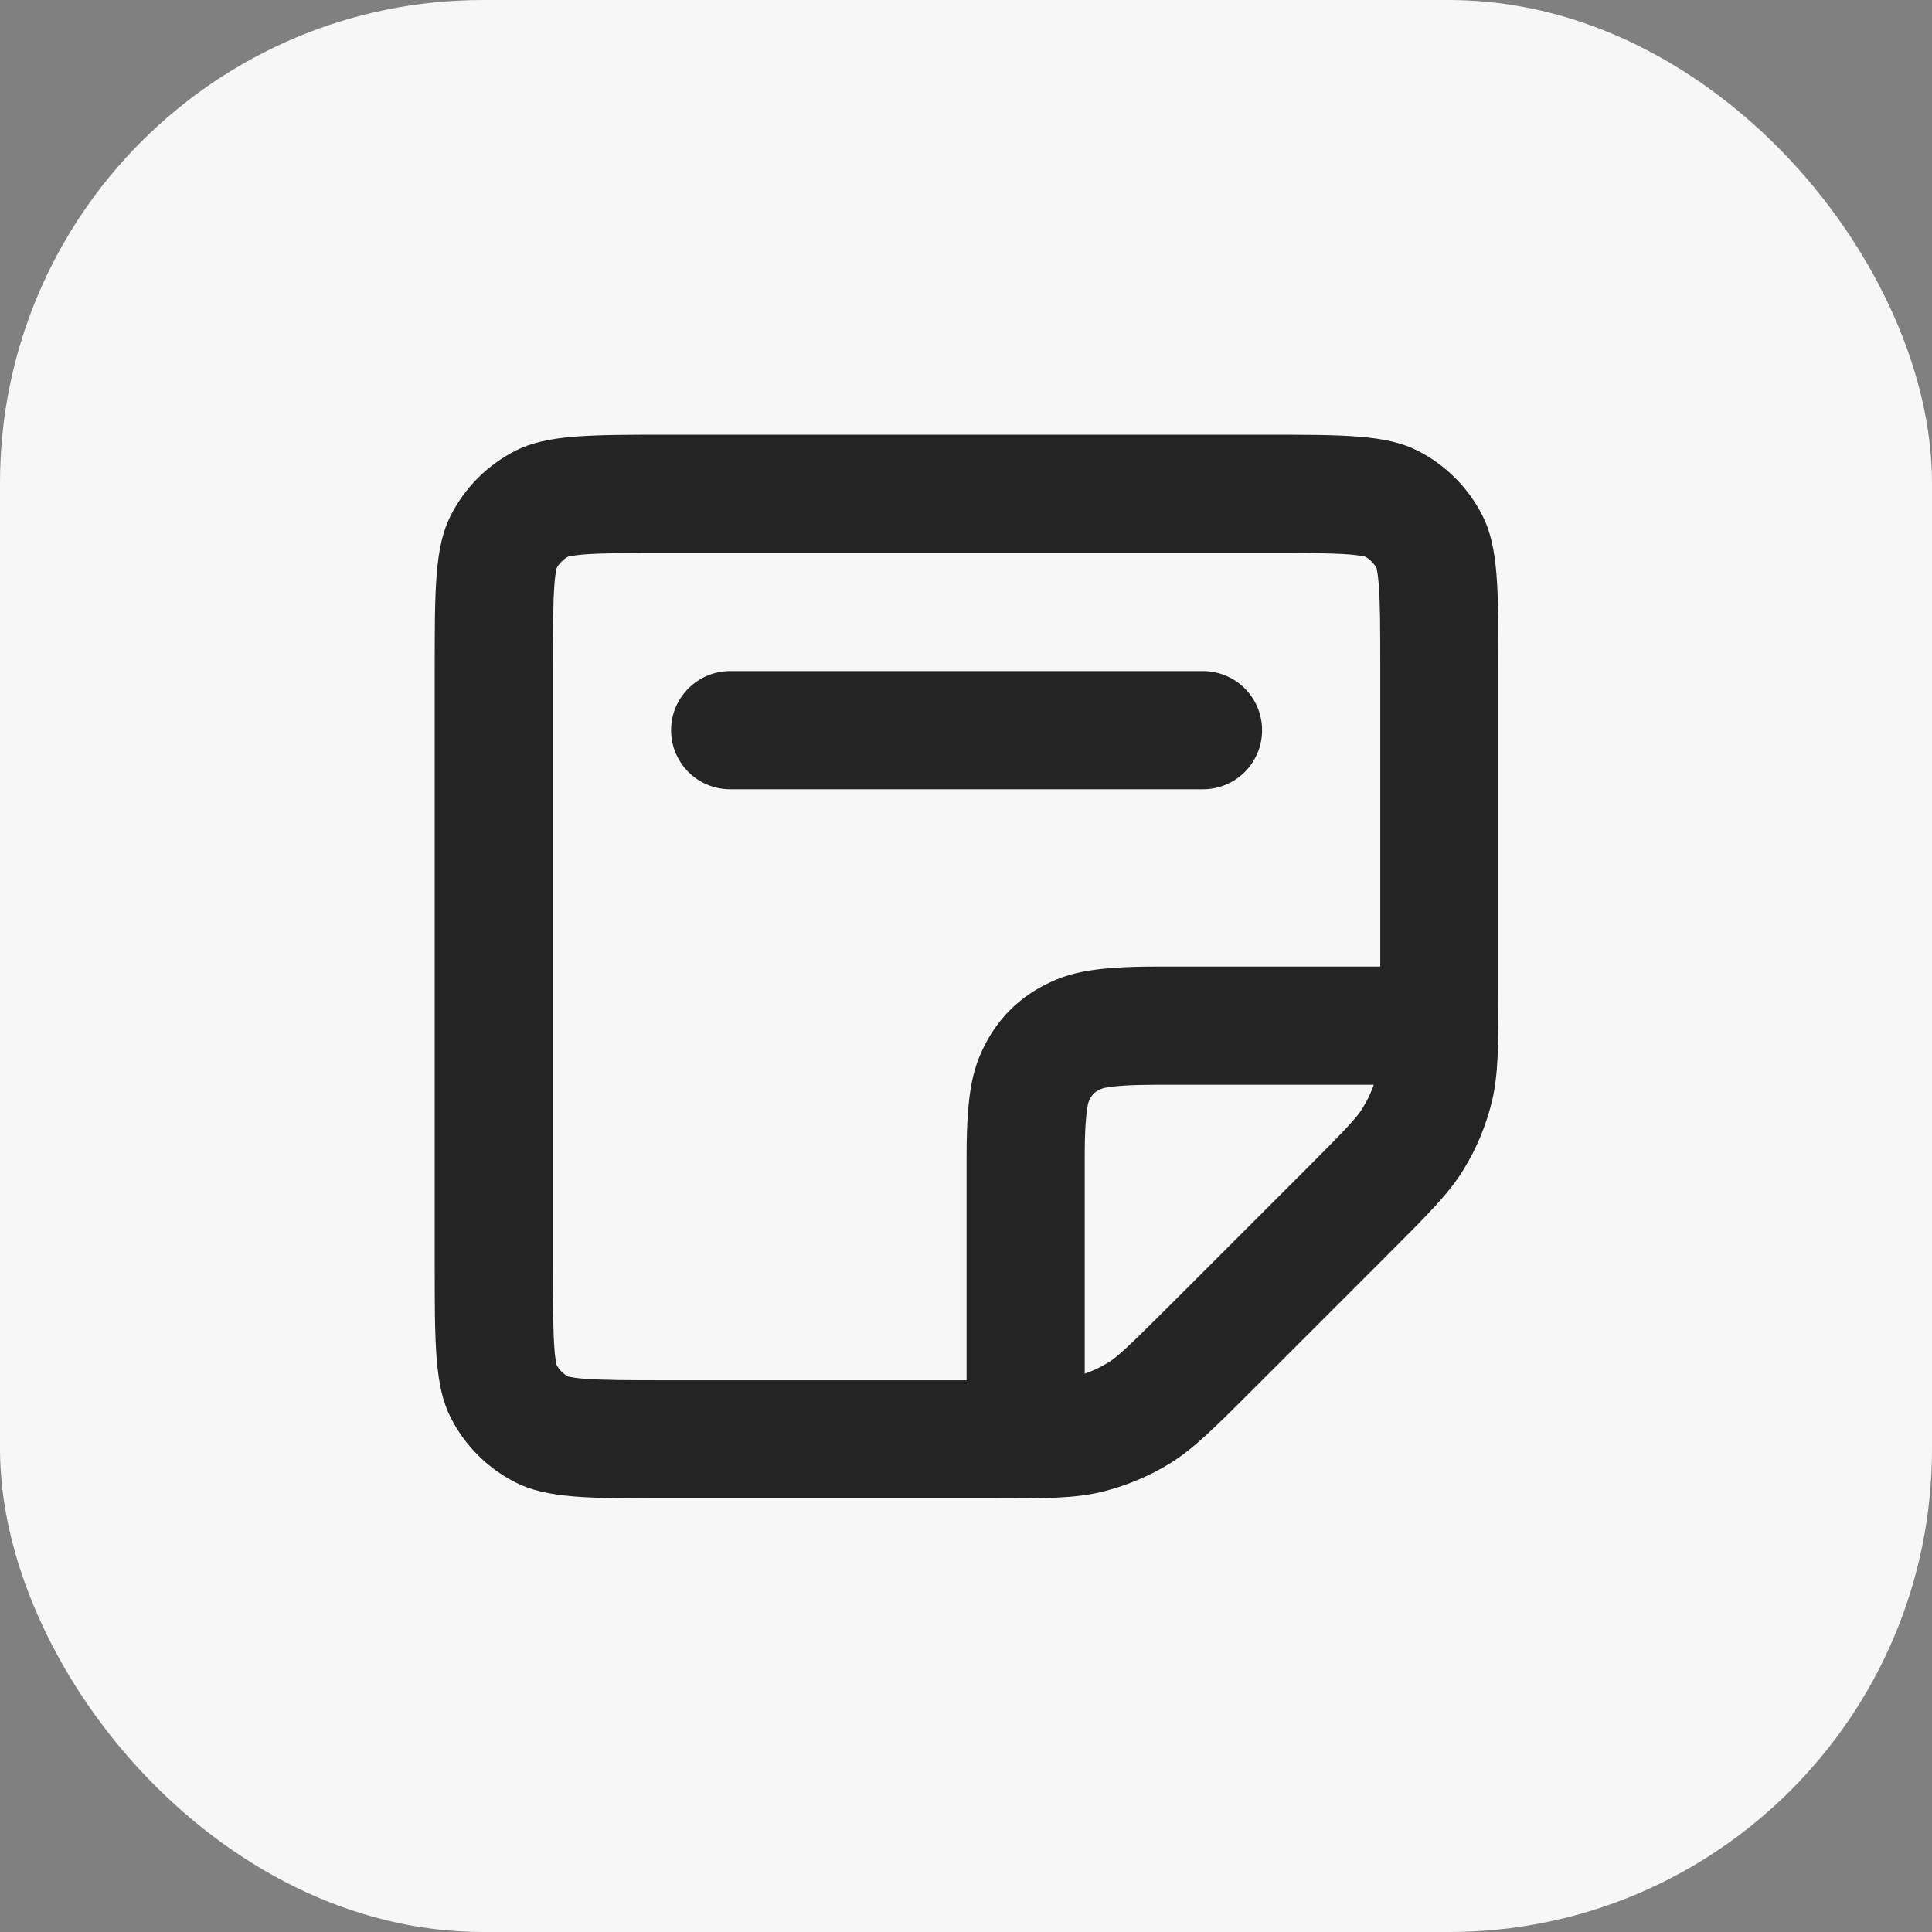
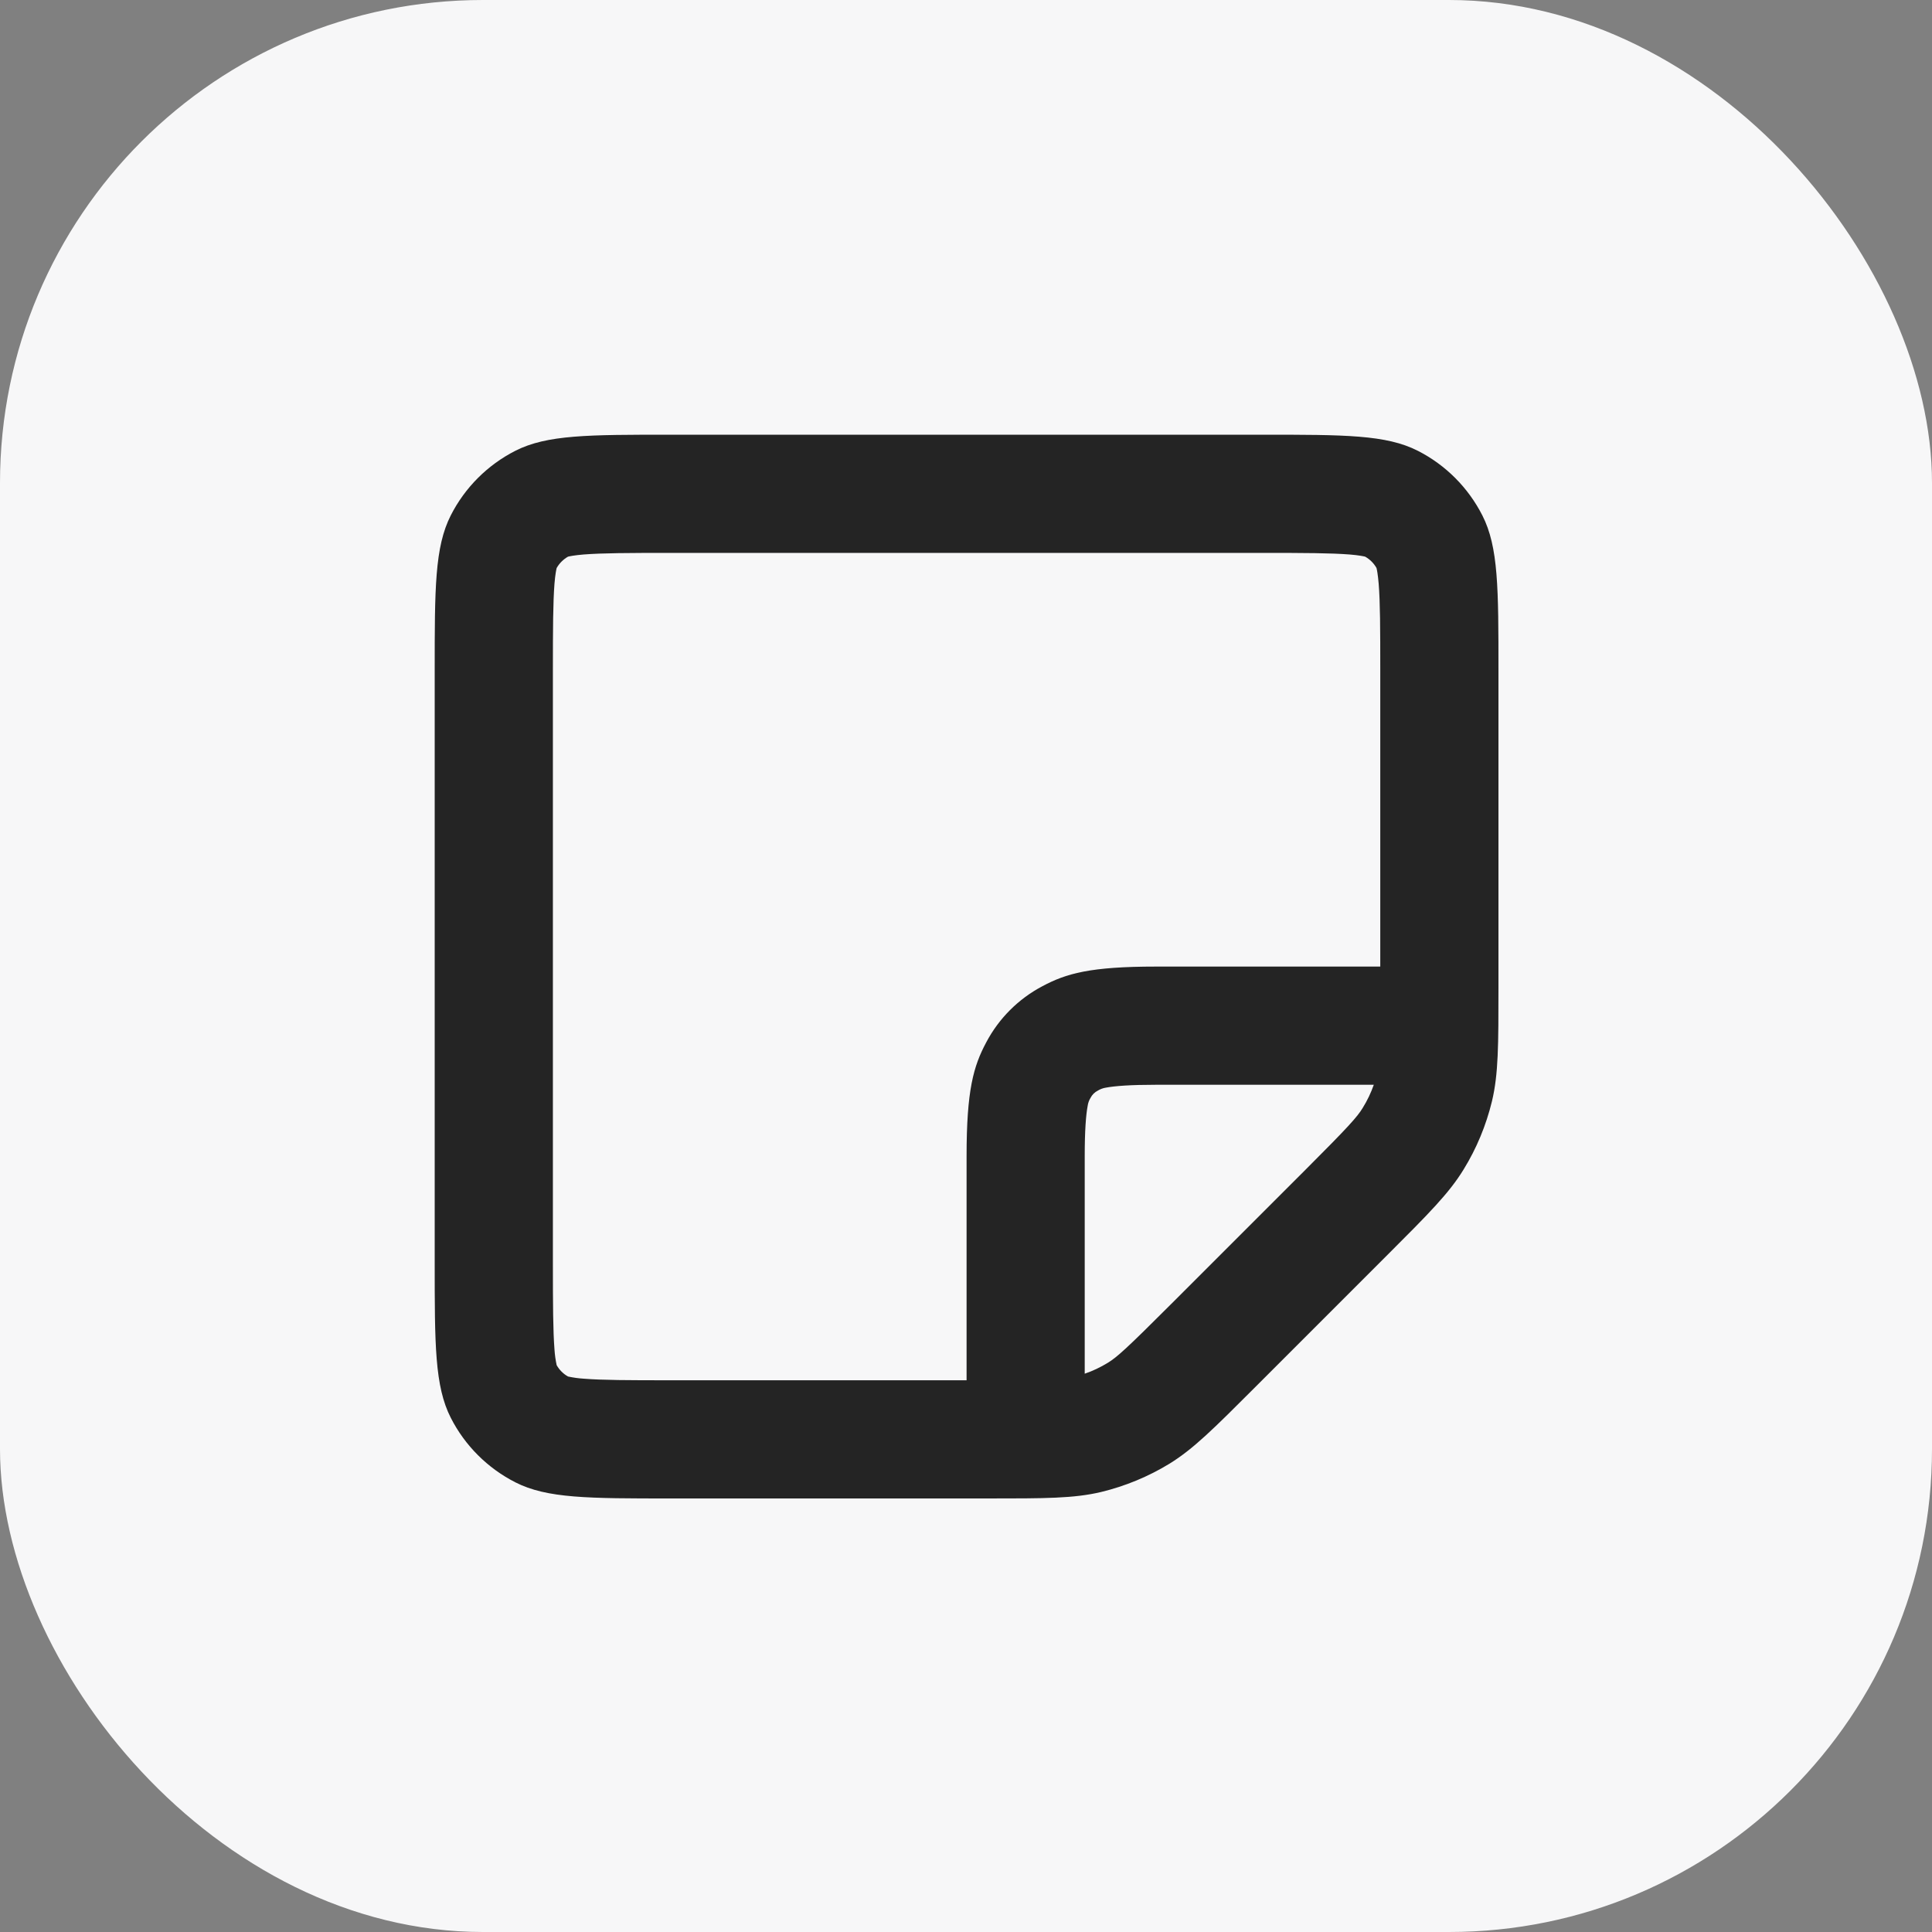
<svg xmlns="http://www.w3.org/2000/svg" width="40" height="40" viewBox="0 0 40 40" fill="none">
  <rect x="0" y="0" width="40" height="40" fill="#808080" stroke="none" />
  <rect width="40" height="40" rx="10" fill="#F7F7F8" />
  <path fill-rule="evenodd" clip-rule="evenodd" d="M28.443 22.459H23.934C23.411 22.459 23.085 22.483 22.894 22.519C22.836 22.528 22.781 22.549 22.731 22.579C22.665 22.612 22.611 22.665 22.578 22.731C22.547 22.781 22.527 22.837 22.519 22.895C22.483 23.085 22.458 23.411 22.458 23.934V28.441C22.625 28.384 22.784 28.308 22.935 28.216C23.124 28.1 23.317 27.929 24.246 27L27 24.247C27.93 23.317 28.101 23.124 28.216 22.934C28.309 22.784 28.384 22.625 28.443 22.459ZM20.012 28.577H13.894C12.997 28.577 12.471 28.575 12.083 28.544C11.975 28.537 11.867 28.522 11.76 28.499C11.662 28.444 11.581 28.363 11.525 28.264C11.502 28.157 11.487 28.049 11.48 27.94C11.45 27.553 11.447 27.027 11.447 26.13V13.894C11.447 12.997 11.45 12.471 11.48 12.083C11.496 11.888 11.517 11.793 11.525 11.76C11.581 11.662 11.662 11.581 11.76 11.525C11.793 11.517 11.889 11.496 12.085 11.48C12.471 11.45 12.997 11.447 13.894 11.447H26.13C27.027 11.447 27.553 11.45 27.941 11.48C28.137 11.496 28.231 11.517 28.264 11.525C28.363 11.581 28.444 11.662 28.499 11.76C28.508 11.793 28.527 11.889 28.544 12.085C28.575 12.471 28.577 12.997 28.577 13.894V20.012H23.934C22.571 20.012 22.075 20.154 21.577 20.421C21.084 20.682 20.682 21.084 20.421 21.577C20.154 22.075 20.012 22.571 20.012 23.934V28.577ZM26.13 9C27.843 9 28.7 9 29.354 9.333C29.93 9.626 30.397 10.095 30.69 10.67C31.024 11.325 31.024 12.181 31.024 13.894V20.439C31.024 21.636 31.024 22.235 30.89 22.798C30.769 23.297 30.572 23.775 30.302 24.213C30 24.707 29.577 25.13 28.73 25.977L25.977 28.73C25.13 29.577 24.707 30 24.213 30.304C23.775 30.572 23.297 30.769 22.798 30.89C22.235 31.024 21.636 31.024 20.439 31.024H13.894C12.181 31.024 11.325 31.024 10.67 30.69C10.095 30.397 9.626 29.93 9.333 29.354C9 28.7 9 27.843 9 26.13V13.894C9 12.181 9 11.325 9.333 10.67C9.626 10.094 10.094 9.626 10.67 9.333C11.325 9 12.181 9 13.894 9H26.13Z" fill="#242424" />
-   <path fill-rule="evenodd" clip-rule="evenodd" d="M13.894 15.118C13.894 14.442 14.442 13.894 15.118 13.894H24.907C25.582 13.894 26.13 14.442 26.13 15.118C26.13 15.794 25.582 16.341 24.907 16.341H15.118C14.442 16.341 13.894 15.794 13.894 15.118Z" fill="#242424" />
</svg>